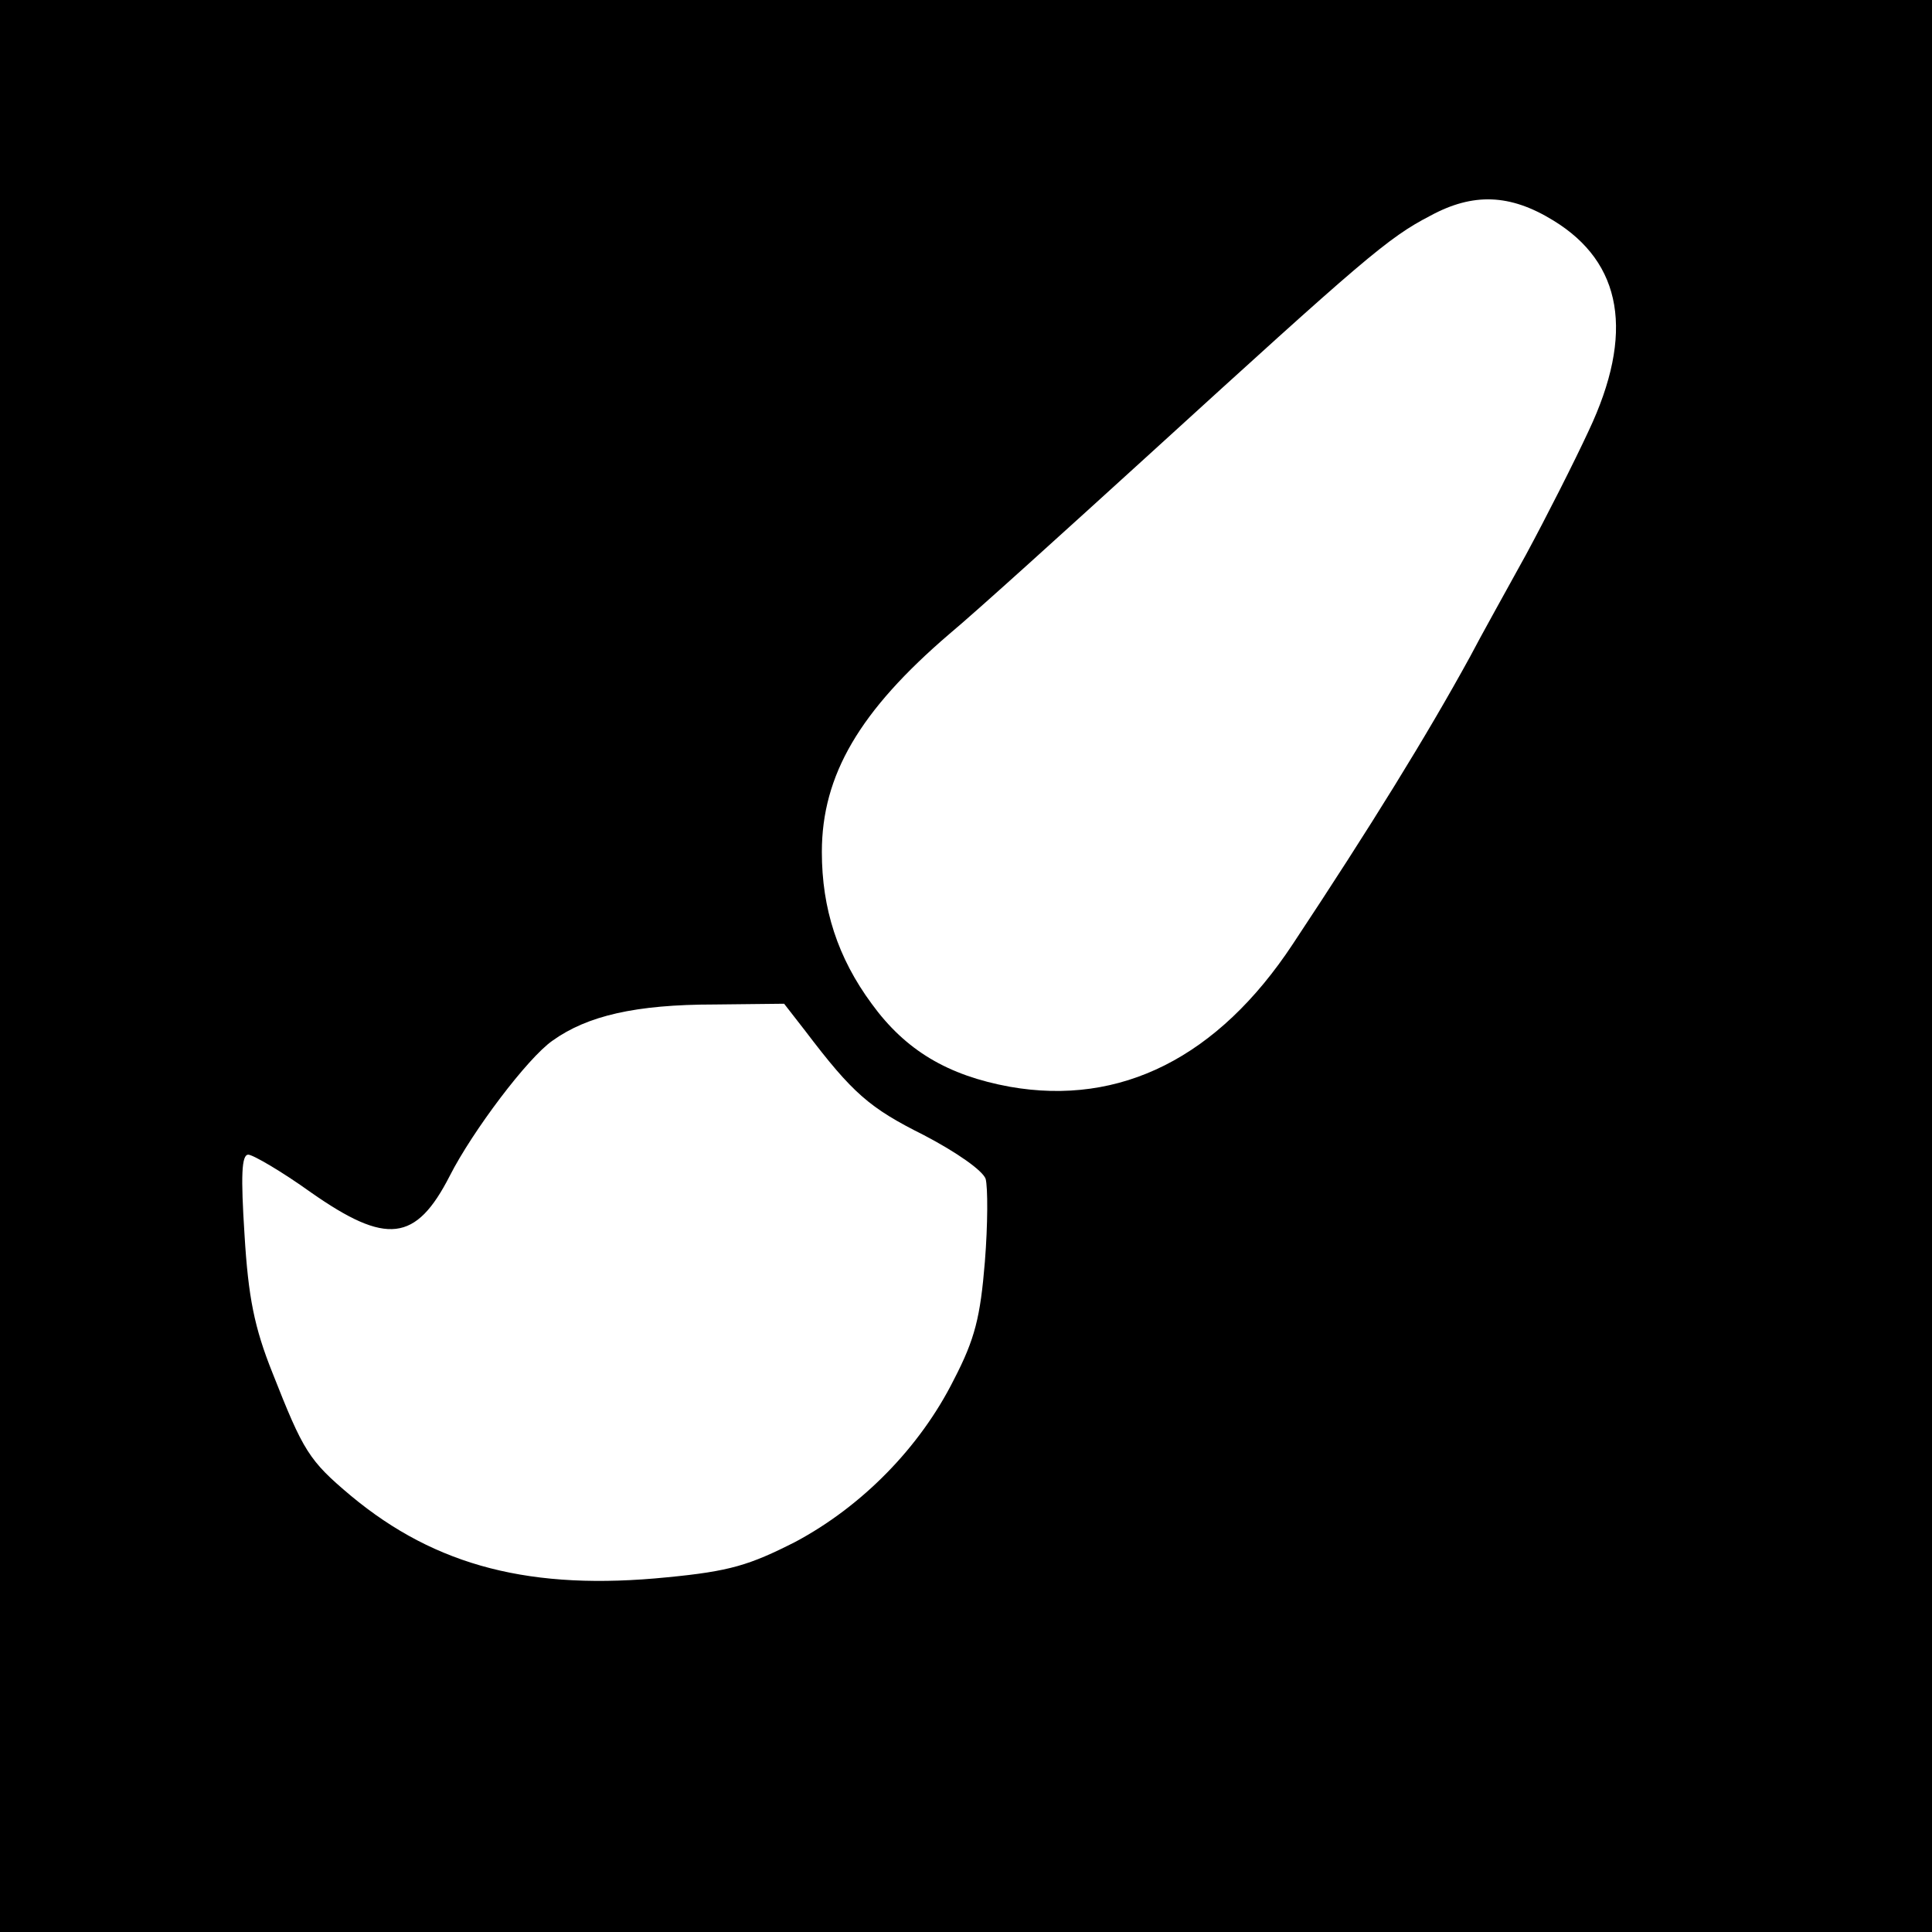
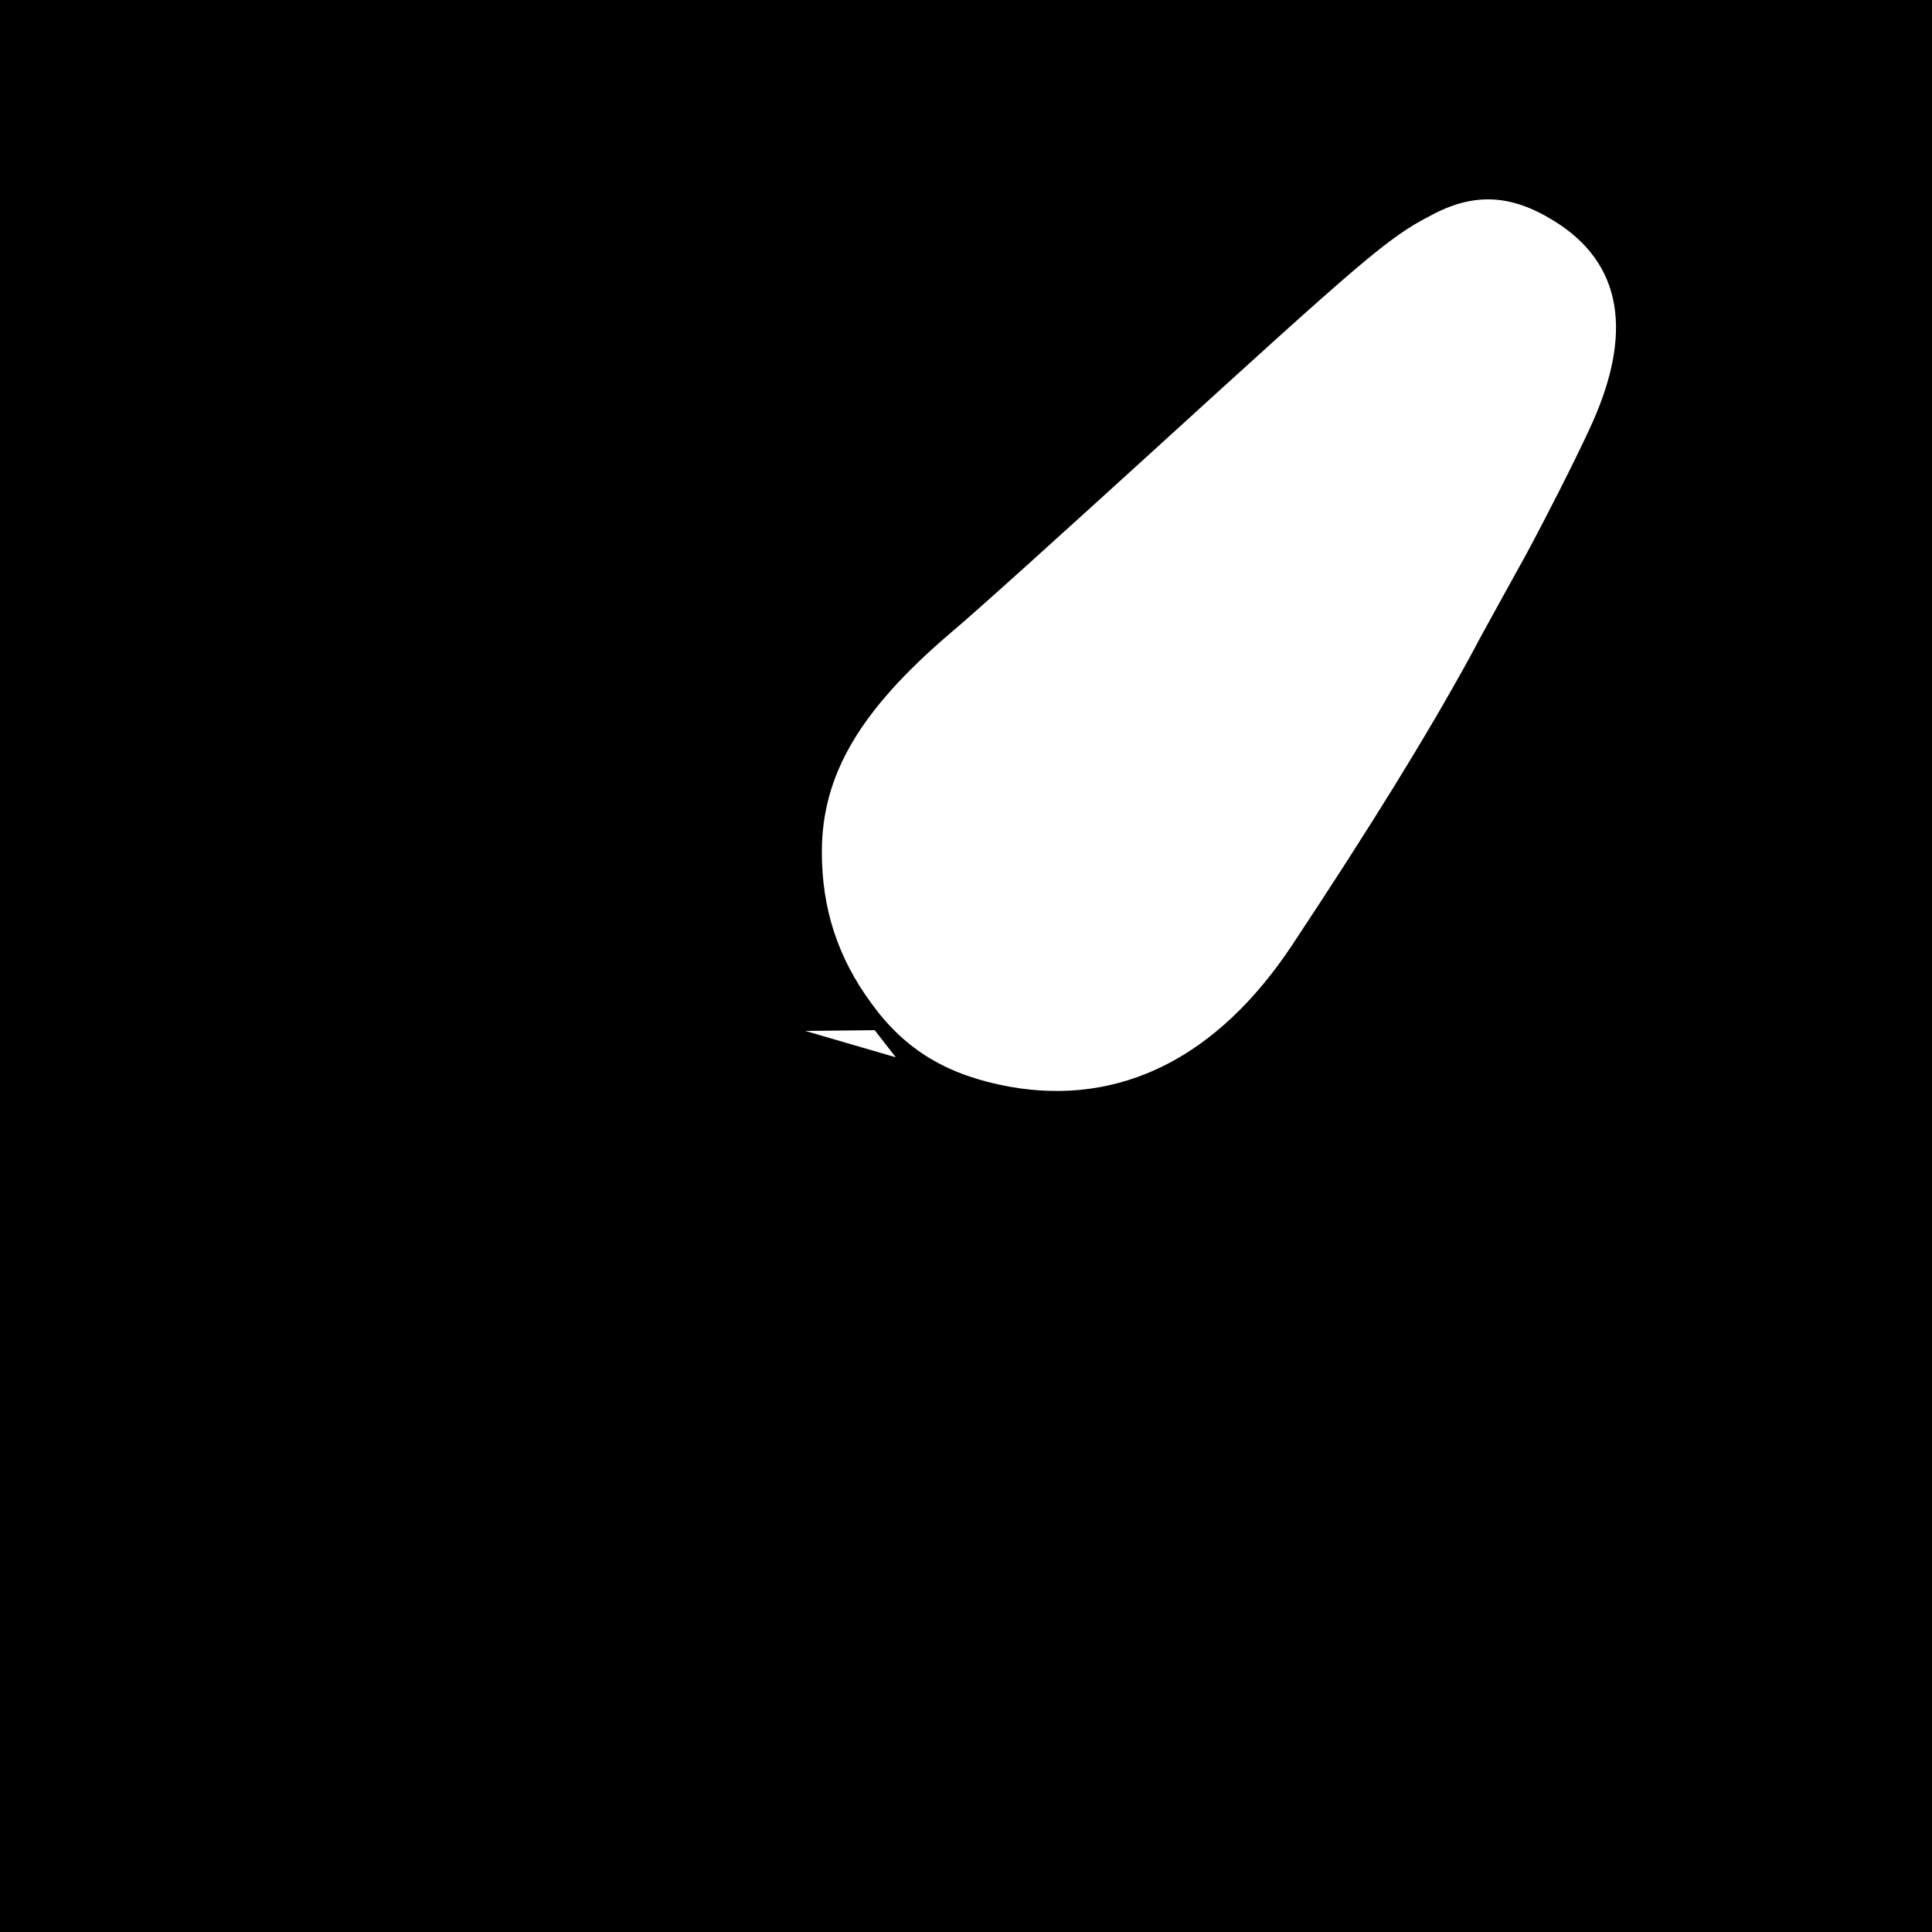
<svg xmlns="http://www.w3.org/2000/svg" version="1.0" width="256pt" height="256pt" viewBox="0 0 256 256" preserveAspectRatio="xMidYMid meet">
  <g transform="translate(0,256) scale(0.1,-0.1)" fill="#000000" stroke="none">
-     <path d="M0 1280 l0 -1280 1280 0 1280 0 0 1280 0 1280 -1280 0 -1280 0 0 -1280z m2058 988 c92 -56 108 -150 47 -279 -19 -41 -56 -114 -83 -164 -27 -49 -61 -110 -74 -135 -57 -104 -131 -224 -235 -381 -99 -150 -228 -215 -375 -189 -82 15 -138 48 -183 110 -45 61 -66 126 -66 201 0 102 50 187 169 289 36 30 155 138 266 239 283 258 315 286 371 315 57 31 106 29 163 -6z m-991 -1074 c63 -83 85 -102 157 -138 44 -23 78 -47 82 -58 3 -11 3 -60 -1 -110 -6 -73 -13 -102 -41 -156 -45 -90 -122 -168 -210 -215 -61 -31 -87 -39 -170 -47 -179 -18 -306 14 -419 108 -56 47 -63 59 -104 163 -24 60 -32 100 -37 183 -5 78 -4 106 5 106 6 0 44 -22 83 -50 100 -70 139 -66 184 22 30 59 103 156 136 179 46 33 110 48 215 48 l92 1 28 -36z" />
+     <path d="M0 1280 l0 -1280 1280 0 1280 0 0 1280 0 1280 -1280 0 -1280 0 0 -1280z m2058 988 c92 -56 108 -150 47 -279 -19 -41 -56 -114 -83 -164 -27 -49 -61 -110 -74 -135 -57 -104 -131 -224 -235 -381 -99 -150 -228 -215 -375 -189 -82 15 -138 48 -183 110 -45 61 -66 126 -66 201 0 102 50 187 169 289 36 30 155 138 266 239 283 258 315 286 371 315 57 31 106 29 163 -6z m-991 -1074 l92 1 28 -36z" />
  </g>
</svg>